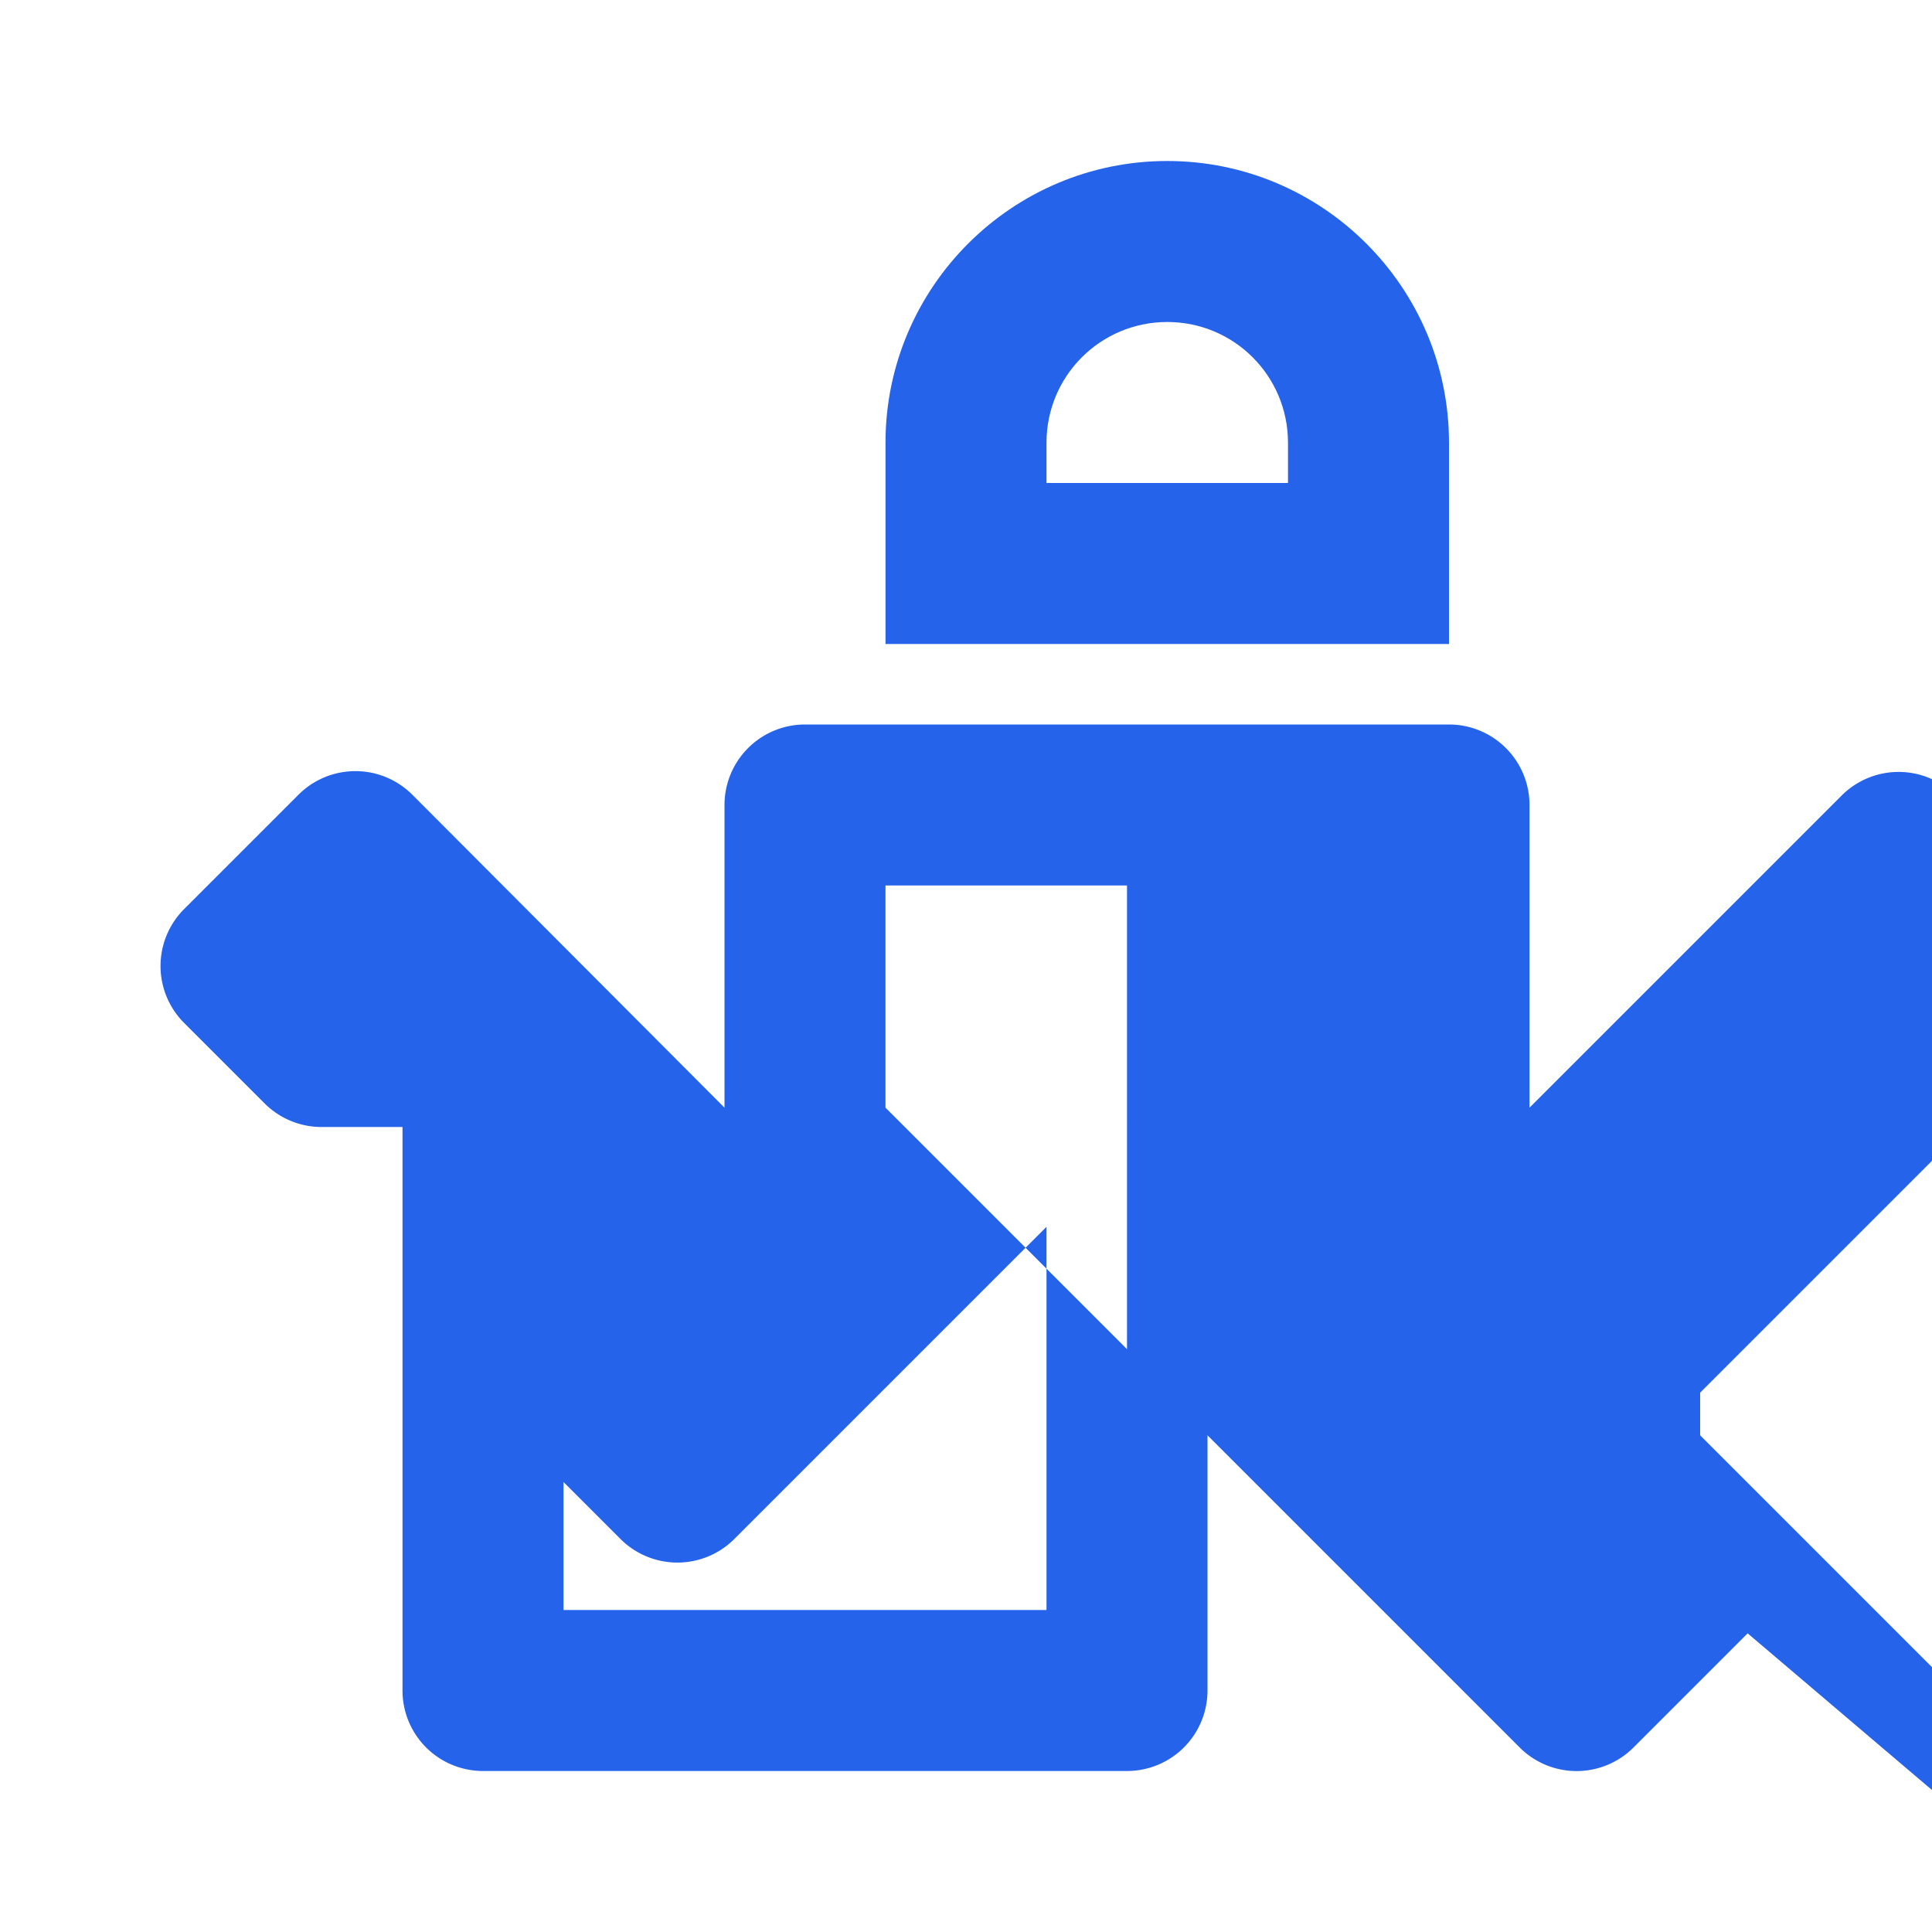
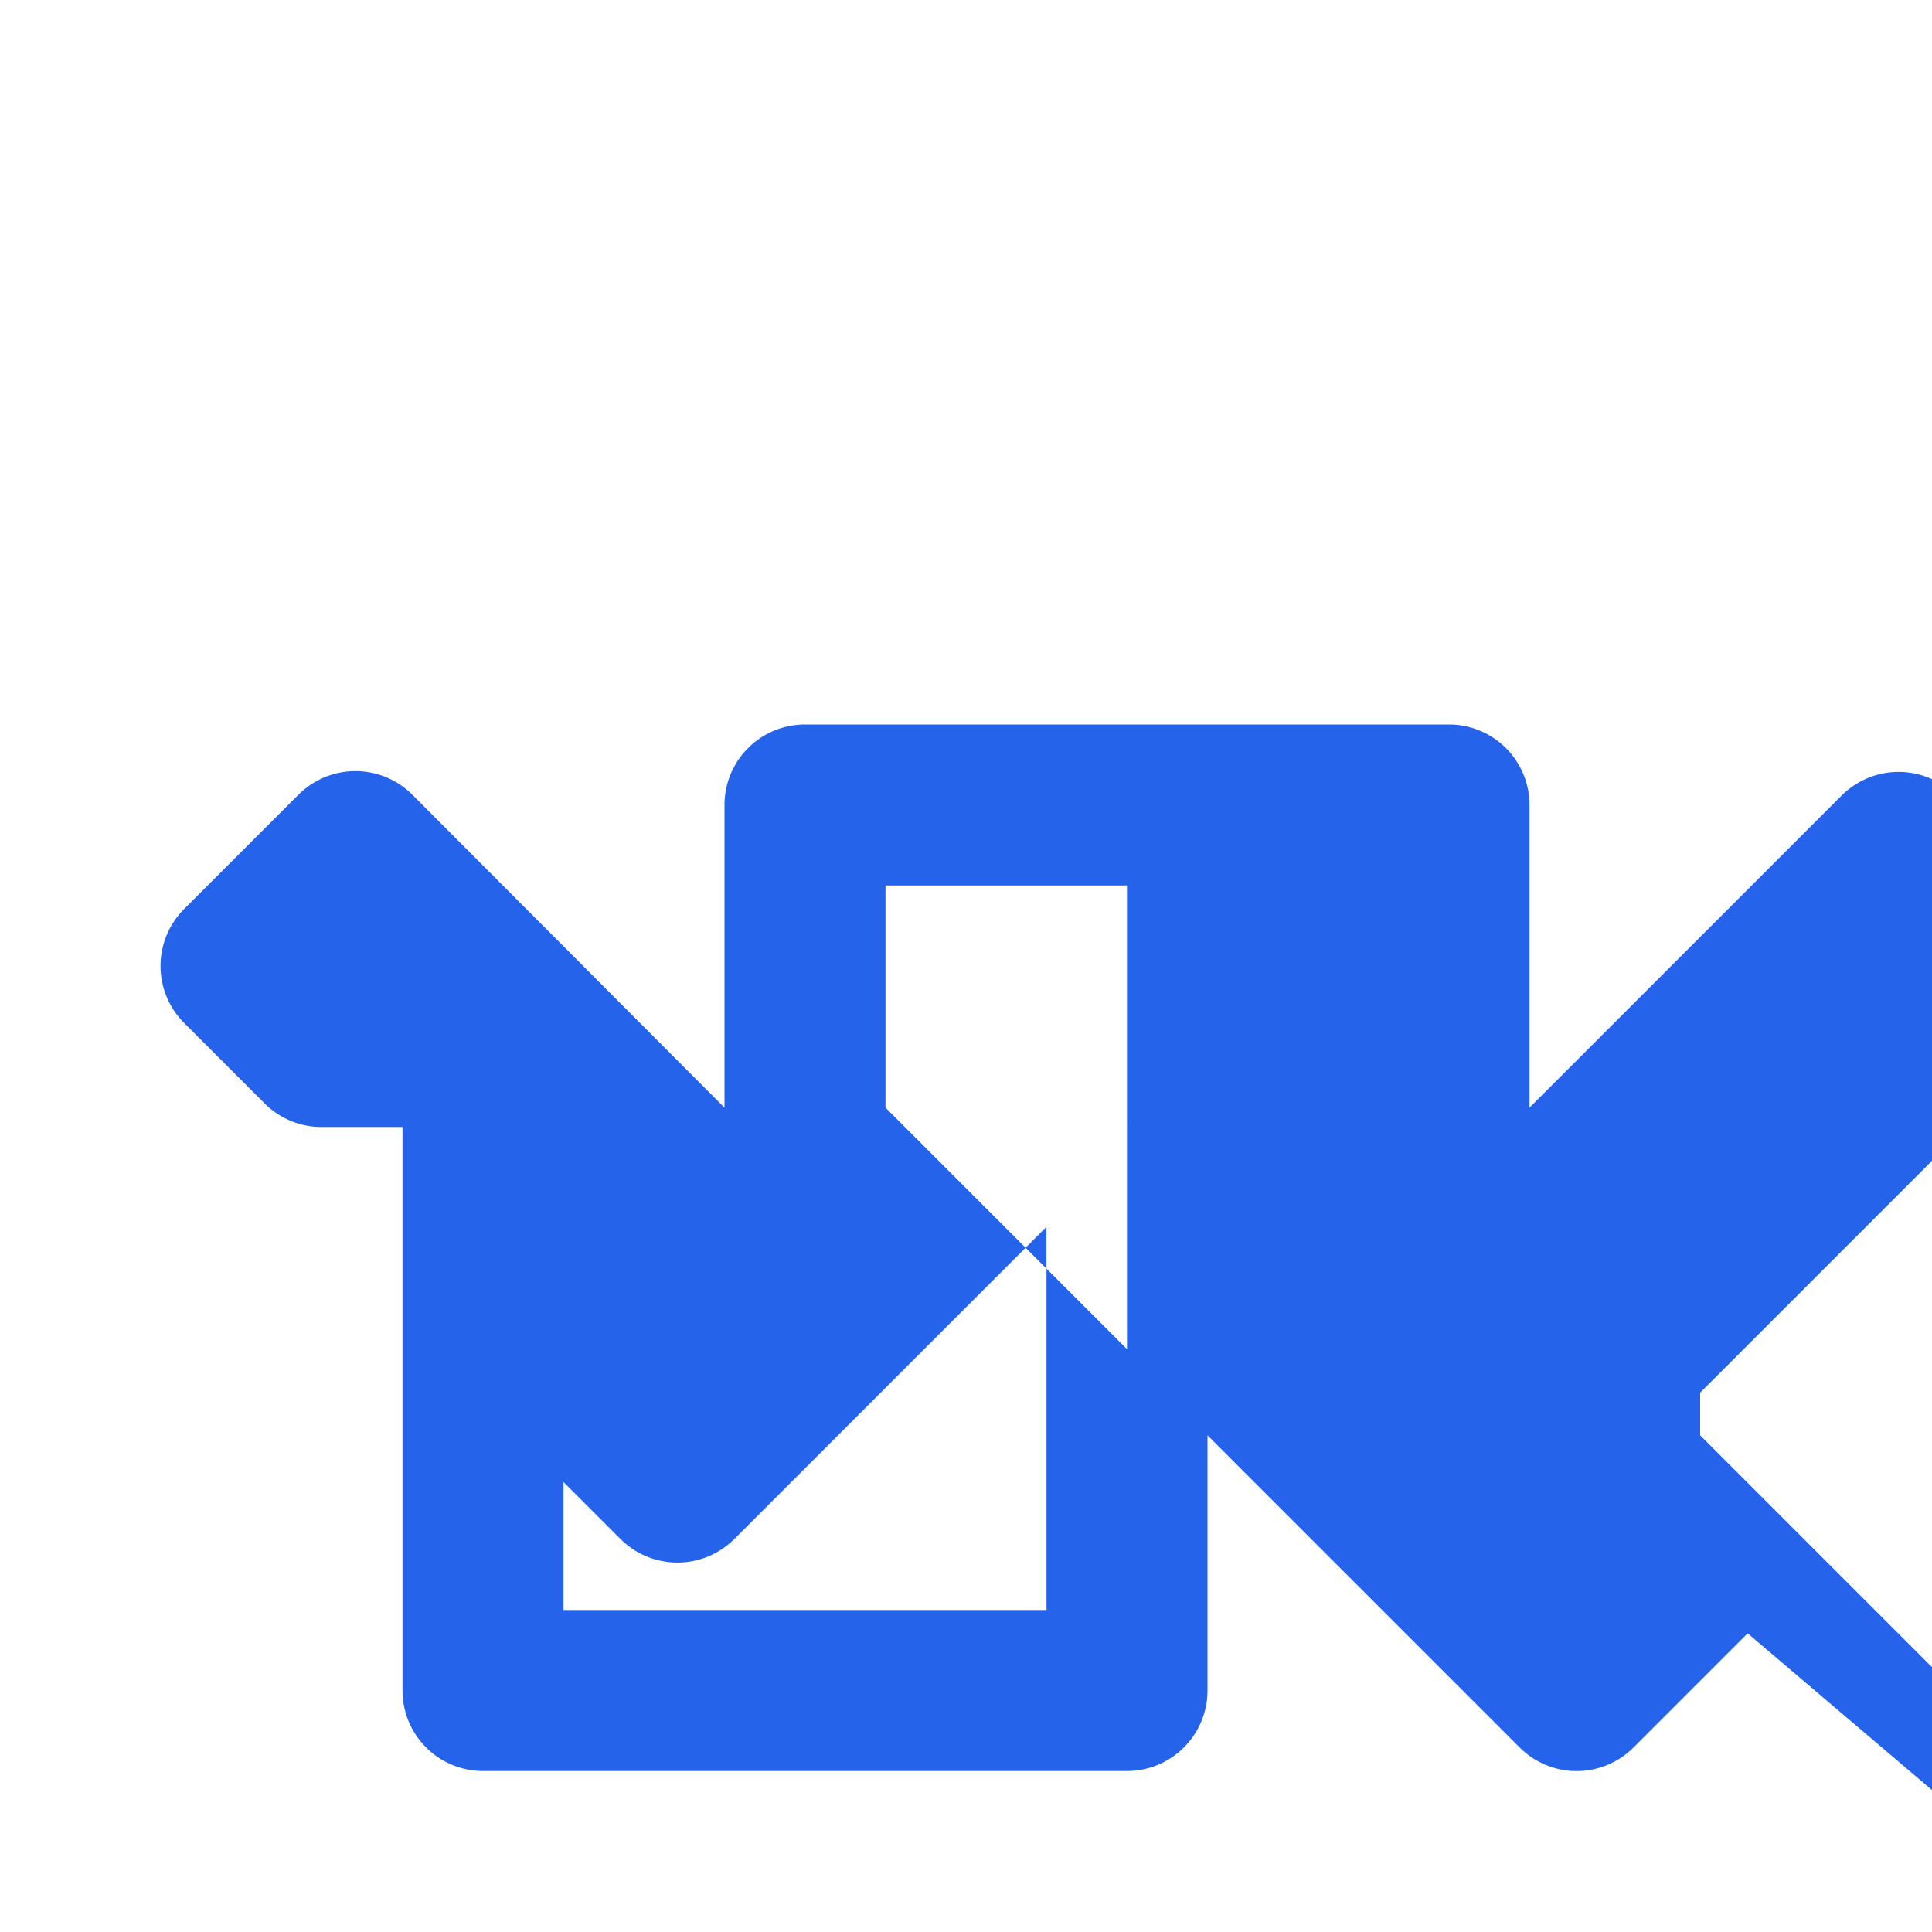
<svg xmlns="http://www.w3.org/2000/svg" viewBox="0 0 24 24" fill="#2563eb">
  <path d="M21.71 20.29l-1.42 1.42a1 1 0 01-1.41 0L15 17.83V21a1 1 0 01-1 1H6a1 1 0 01-1-1v-7H4a1 1 0 01-.71-.29l-1-1a1 1 0 010-1.42l1.42-1.42a1 1 0 011.41 0L9 13.76V10a1 1 0 011-1h8a1 1 0 011 1v3.76l3.88-3.88a1 1 0 011.41 0l1.42 1.42a1 1 0 010 1.41l-4.59 4.59v.53l3.59 3.59a1 1 0 010 1.42zM7 20h6v-4.76l-3.88 3.88a1 1 0 01-1.41 0L7 18.41V20zm10-9h-6v2.76l3 3V11z" />
-   <path d="M14.5 2C12.57 2 11 3.57 11 5.5V8h7V5.5C18 3.57 16.43 2 14.5 2zm0 2c.83 0 1.5.67 1.5 1.5V6h-3v-.5c0-.83.67-1.5 1.5-1.5z" />
</svg>